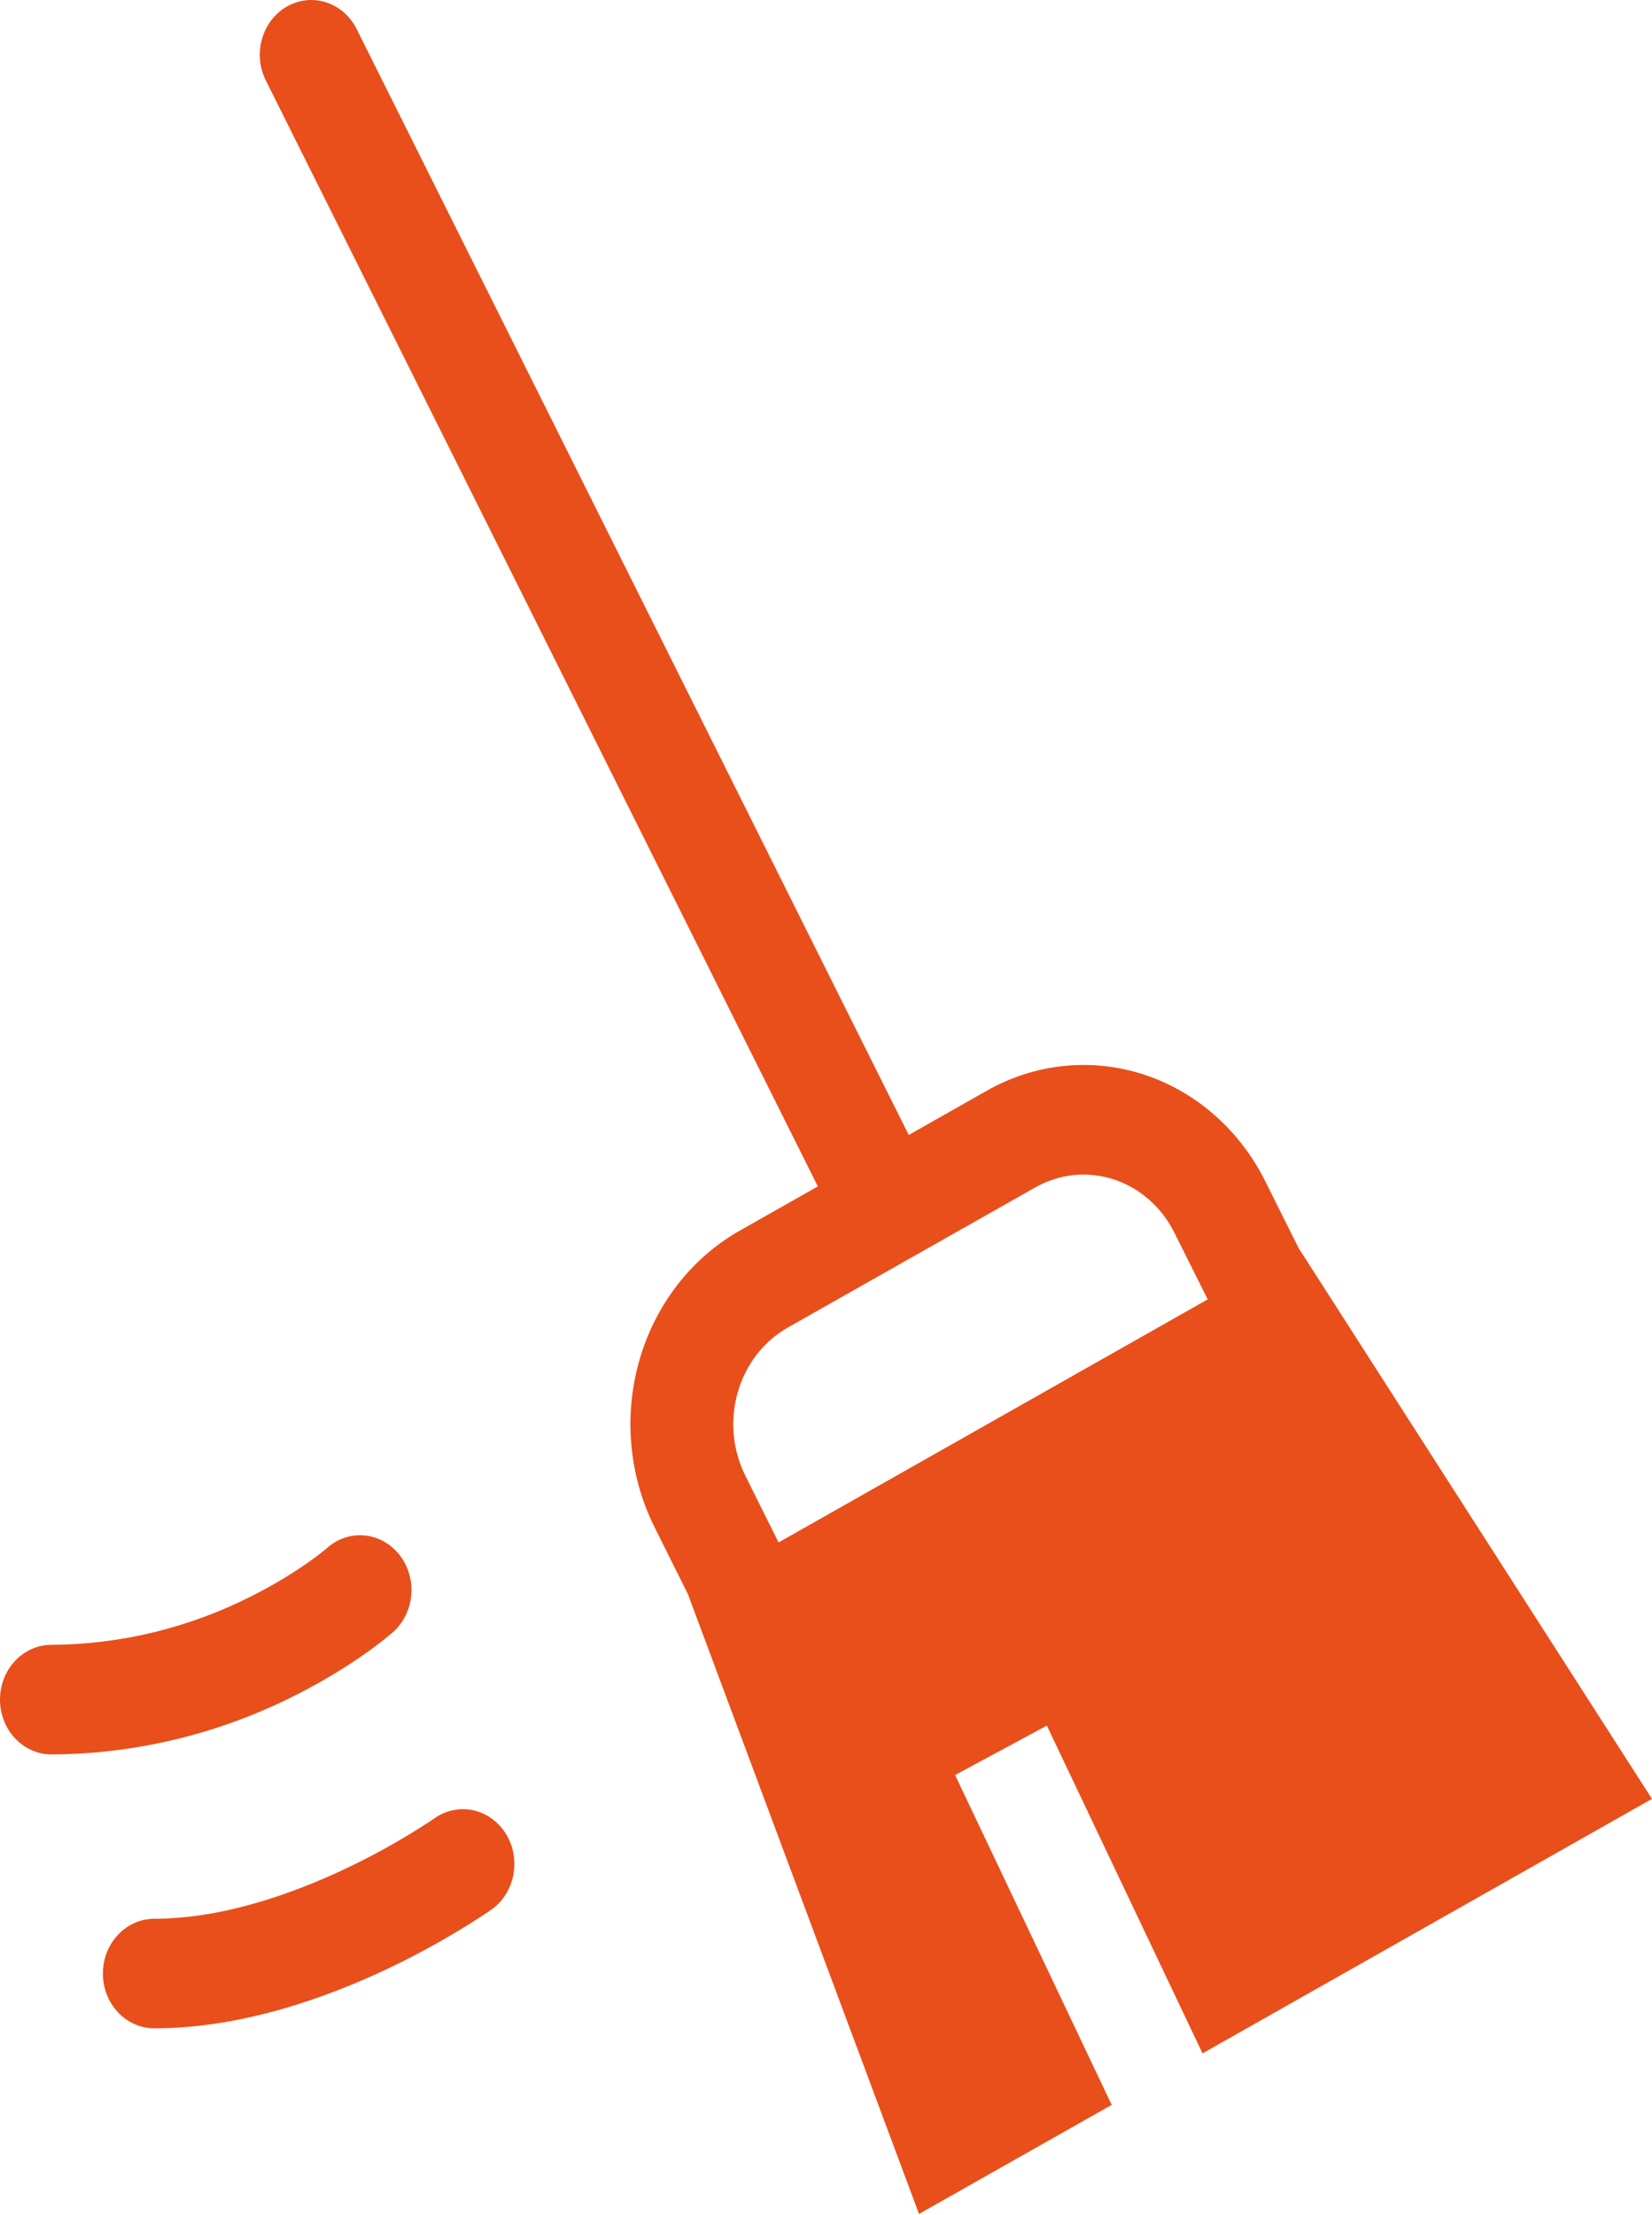
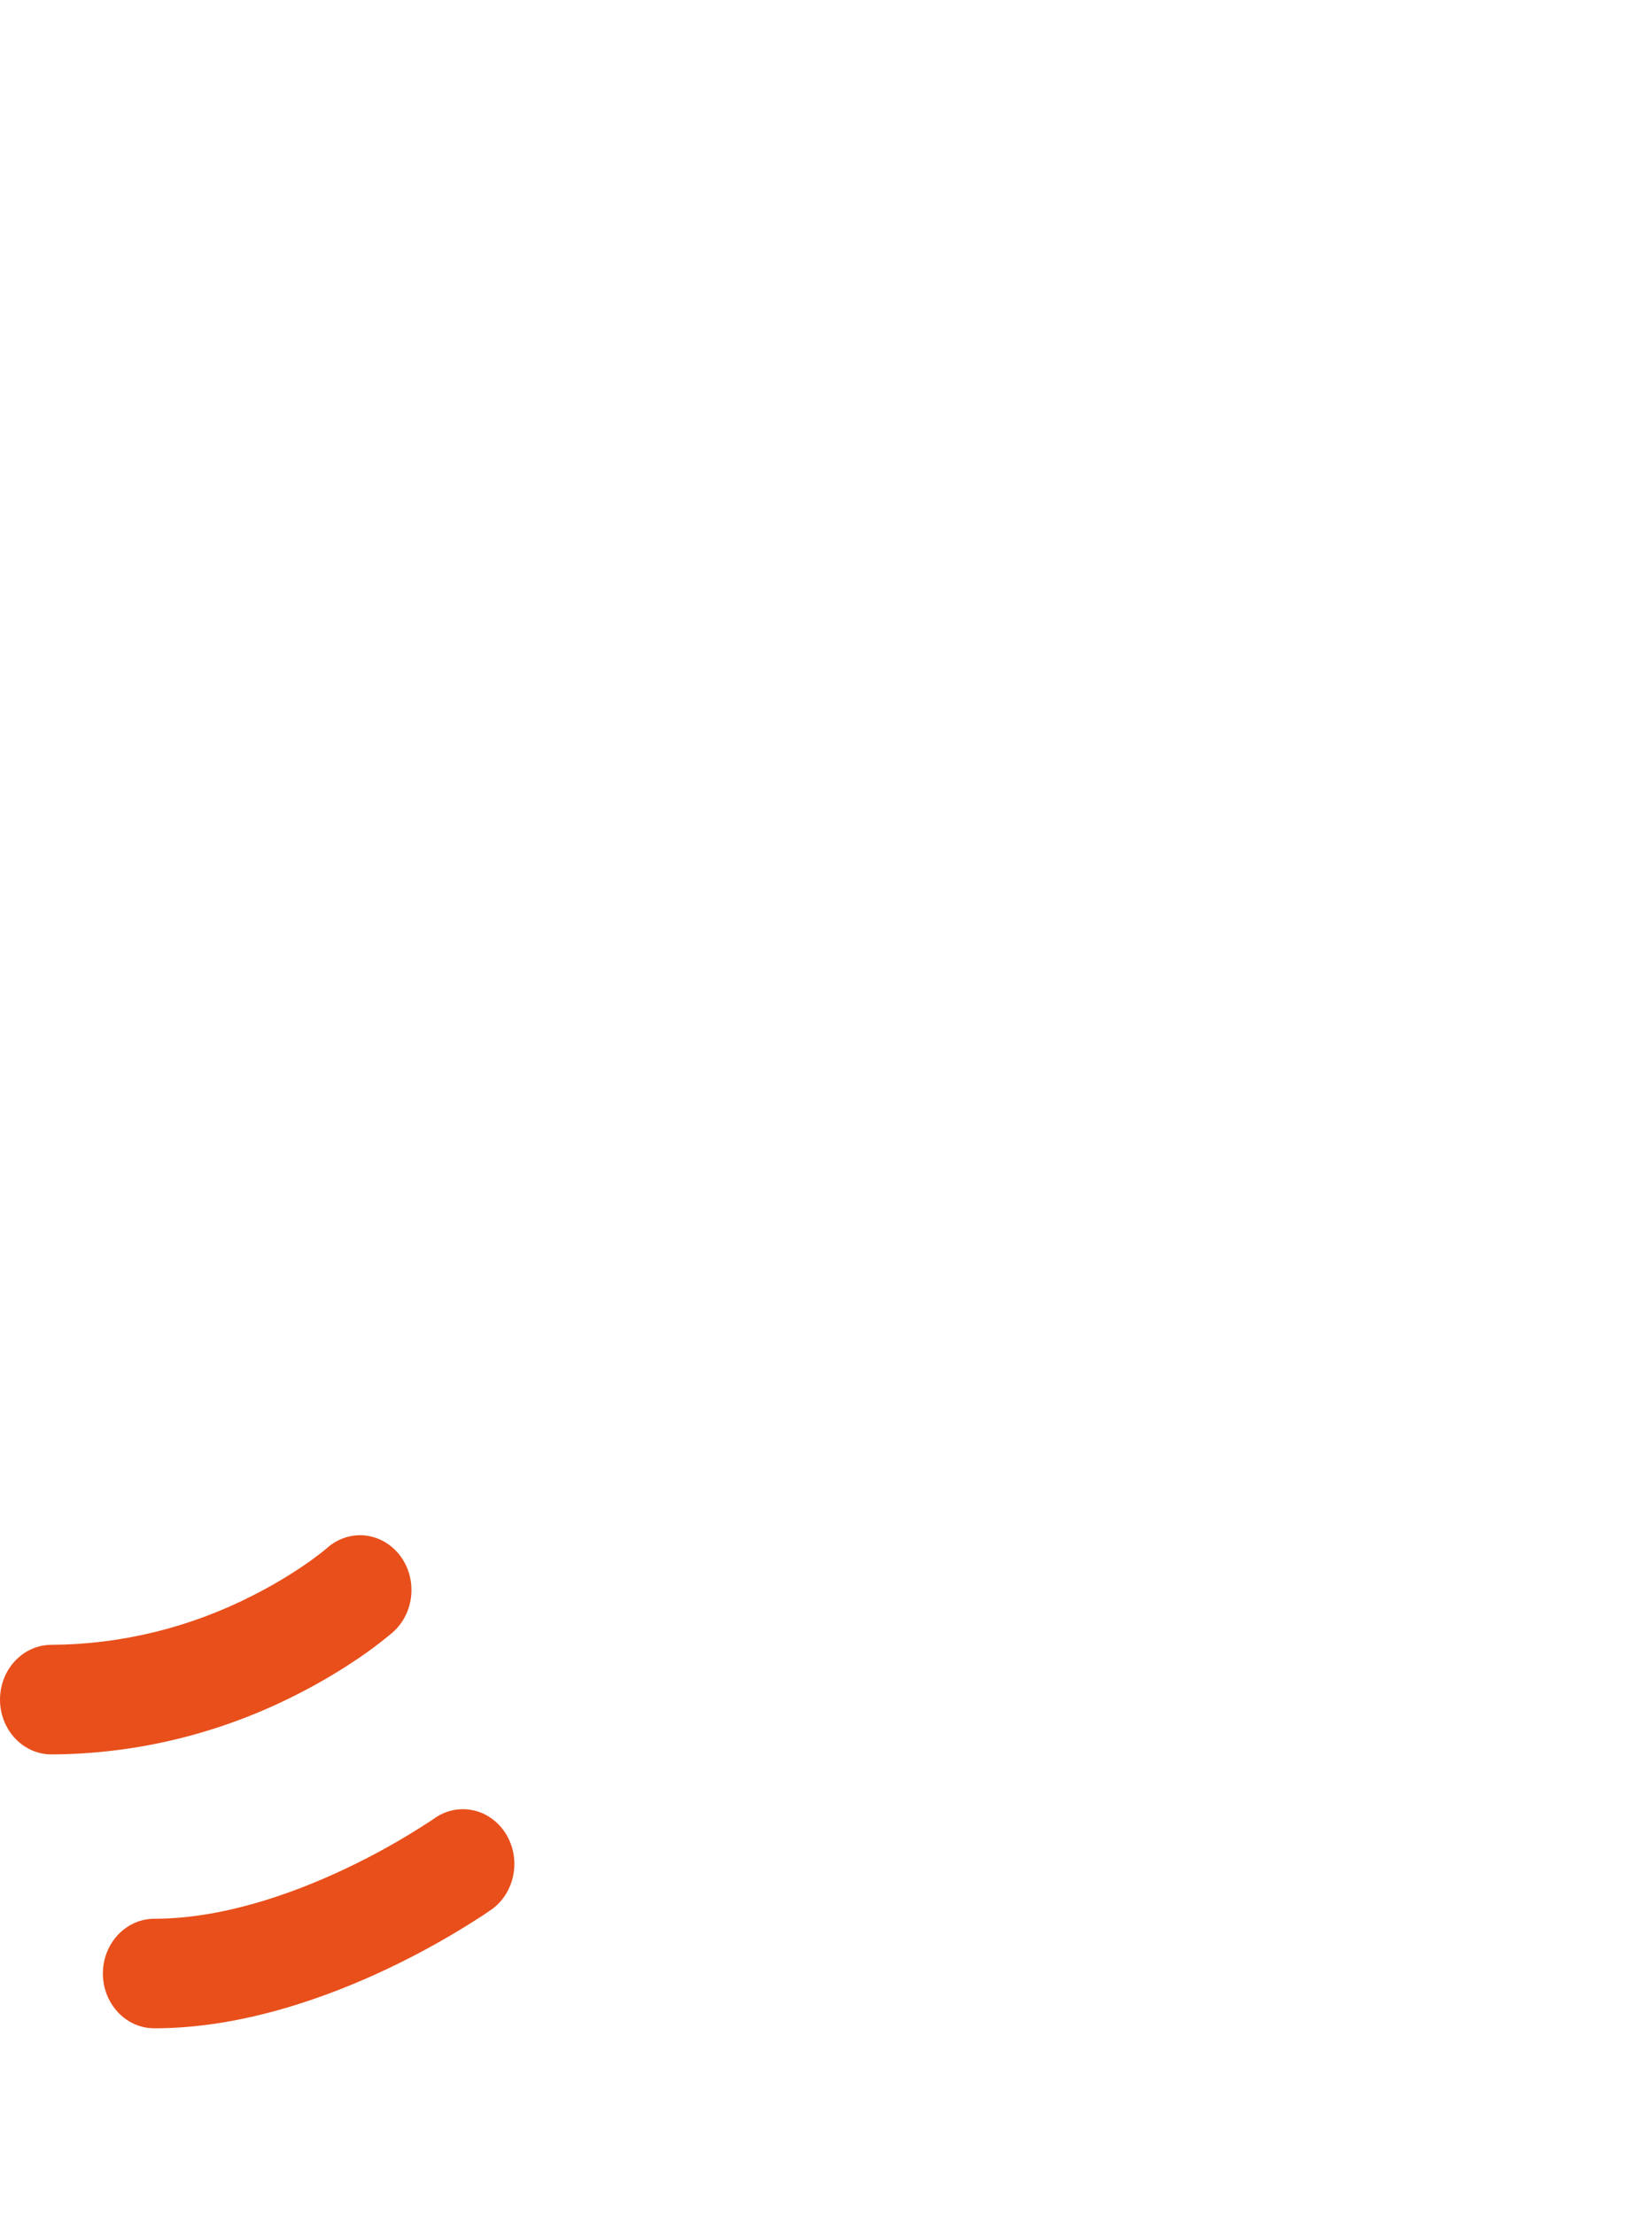
<svg xmlns="http://www.w3.org/2000/svg" width="50" height="67" viewBox="0 0 50 67" fill="none">
-   <path fill-rule="evenodd" clip-rule="evenodd" d="M24.753 35.887L8.046 2.435C7.95 2.243 7.89 2.033 7.87 1.816C7.851 1.599 7.872 1.381 7.931 1.173C8.052 0.752 8.325 0.4 8.689 0.194C9.054 -0.012 9.48 -0.056 9.875 0.072C10.071 0.136 10.253 0.24 10.411 0.378C10.568 0.517 10.699 0.687 10.795 0.879L27.504 34.331L29.873 32.989C30.595 32.58 31.386 32.327 32.2 32.244C33.014 32.16 33.836 32.248 34.618 32.503C35.4 32.758 36.127 33.174 36.758 33.728C37.389 34.282 37.912 34.963 38.295 35.732L39.304 37.752L49.999 54.413L36.396 62.111L31.684 52.196L28.907 53.692L33.647 63.669L27.815 66.968L20.817 48.212L19.81 46.193C19.426 45.425 19.188 44.583 19.11 43.717C19.031 42.85 19.114 41.975 19.353 41.143C19.592 40.31 19.983 39.536 20.503 38.864C21.024 38.193 21.663 37.637 22.385 37.228L24.753 35.887ZM31.334 35.917L23.845 40.155C23.484 40.359 23.165 40.637 22.904 40.973C22.644 41.309 22.449 41.696 22.329 42.112C22.21 42.528 22.169 42.966 22.208 43.399C22.247 43.832 22.366 44.253 22.558 44.637L23.565 46.656L36.553 39.304L35.545 37.288C35.353 36.903 35.092 36.563 34.776 36.286C34.461 36.009 34.097 35.801 33.706 35.674C33.315 35.547 32.904 35.503 32.497 35.544C32.09 35.586 31.695 35.713 31.334 35.917Z" fill="#E84F1B" />
  <path d="M12.093 47.035C11.829 46.698 11.45 46.486 11.039 46.445C10.628 46.405 10.219 46.541 9.901 46.822H9.904L9.887 46.835L9.791 46.914C9.651 47.026 9.508 47.133 9.363 47.236C8.976 47.509 8.4 47.882 7.659 48.257C5.755 49.231 3.67 49.742 1.557 49.753C1.144 49.753 0.748 49.928 0.456 50.239C0.164 50.549 0 50.971 0 51.41C0 51.85 0.164 52.271 0.456 52.582C0.748 52.893 1.144 53.068 1.557 53.068C4.133 53.057 6.675 52.436 8.998 51.25C9.722 50.883 10.422 50.464 11.091 49.993C11.341 49.815 11.585 49.627 11.822 49.43L11.869 49.392L11.884 49.379L11.889 49.372H11.892L11.894 49.369C12.211 49.087 12.41 48.684 12.447 48.246C12.485 47.808 12.357 47.373 12.093 47.035ZM15.306 55.462C15.42 55.643 15.499 55.846 15.539 56.06C15.578 56.273 15.578 56.493 15.538 56.706C15.498 56.92 15.419 57.123 15.305 57.304C15.191 57.485 15.045 57.64 14.875 57.761L14.872 57.764L14.866 57.767L14.85 57.777L14.802 57.81L14.624 57.931C13.693 58.539 12.724 59.081 11.726 59.554C9.886 60.424 7.318 61.353 4.67 61.353C4.257 61.353 3.862 61.179 3.57 60.868C3.278 60.557 3.114 60.136 3.114 59.696C3.114 59.257 3.278 58.835 3.57 58.525C3.862 58.214 4.257 58.039 4.67 58.039C6.691 58.039 8.796 57.312 10.46 56.524C11.328 56.114 12.169 55.643 12.979 55.116C13.04 55.077 13.085 55.047 13.113 55.026L13.144 55.007L13.147 55.003C13.317 54.882 13.508 54.798 13.709 54.756C13.909 54.714 14.116 54.714 14.316 54.757C14.517 54.799 14.707 54.883 14.877 55.005C15.047 55.126 15.193 55.281 15.306 55.462Z" fill="#E84F1B" />
</svg>